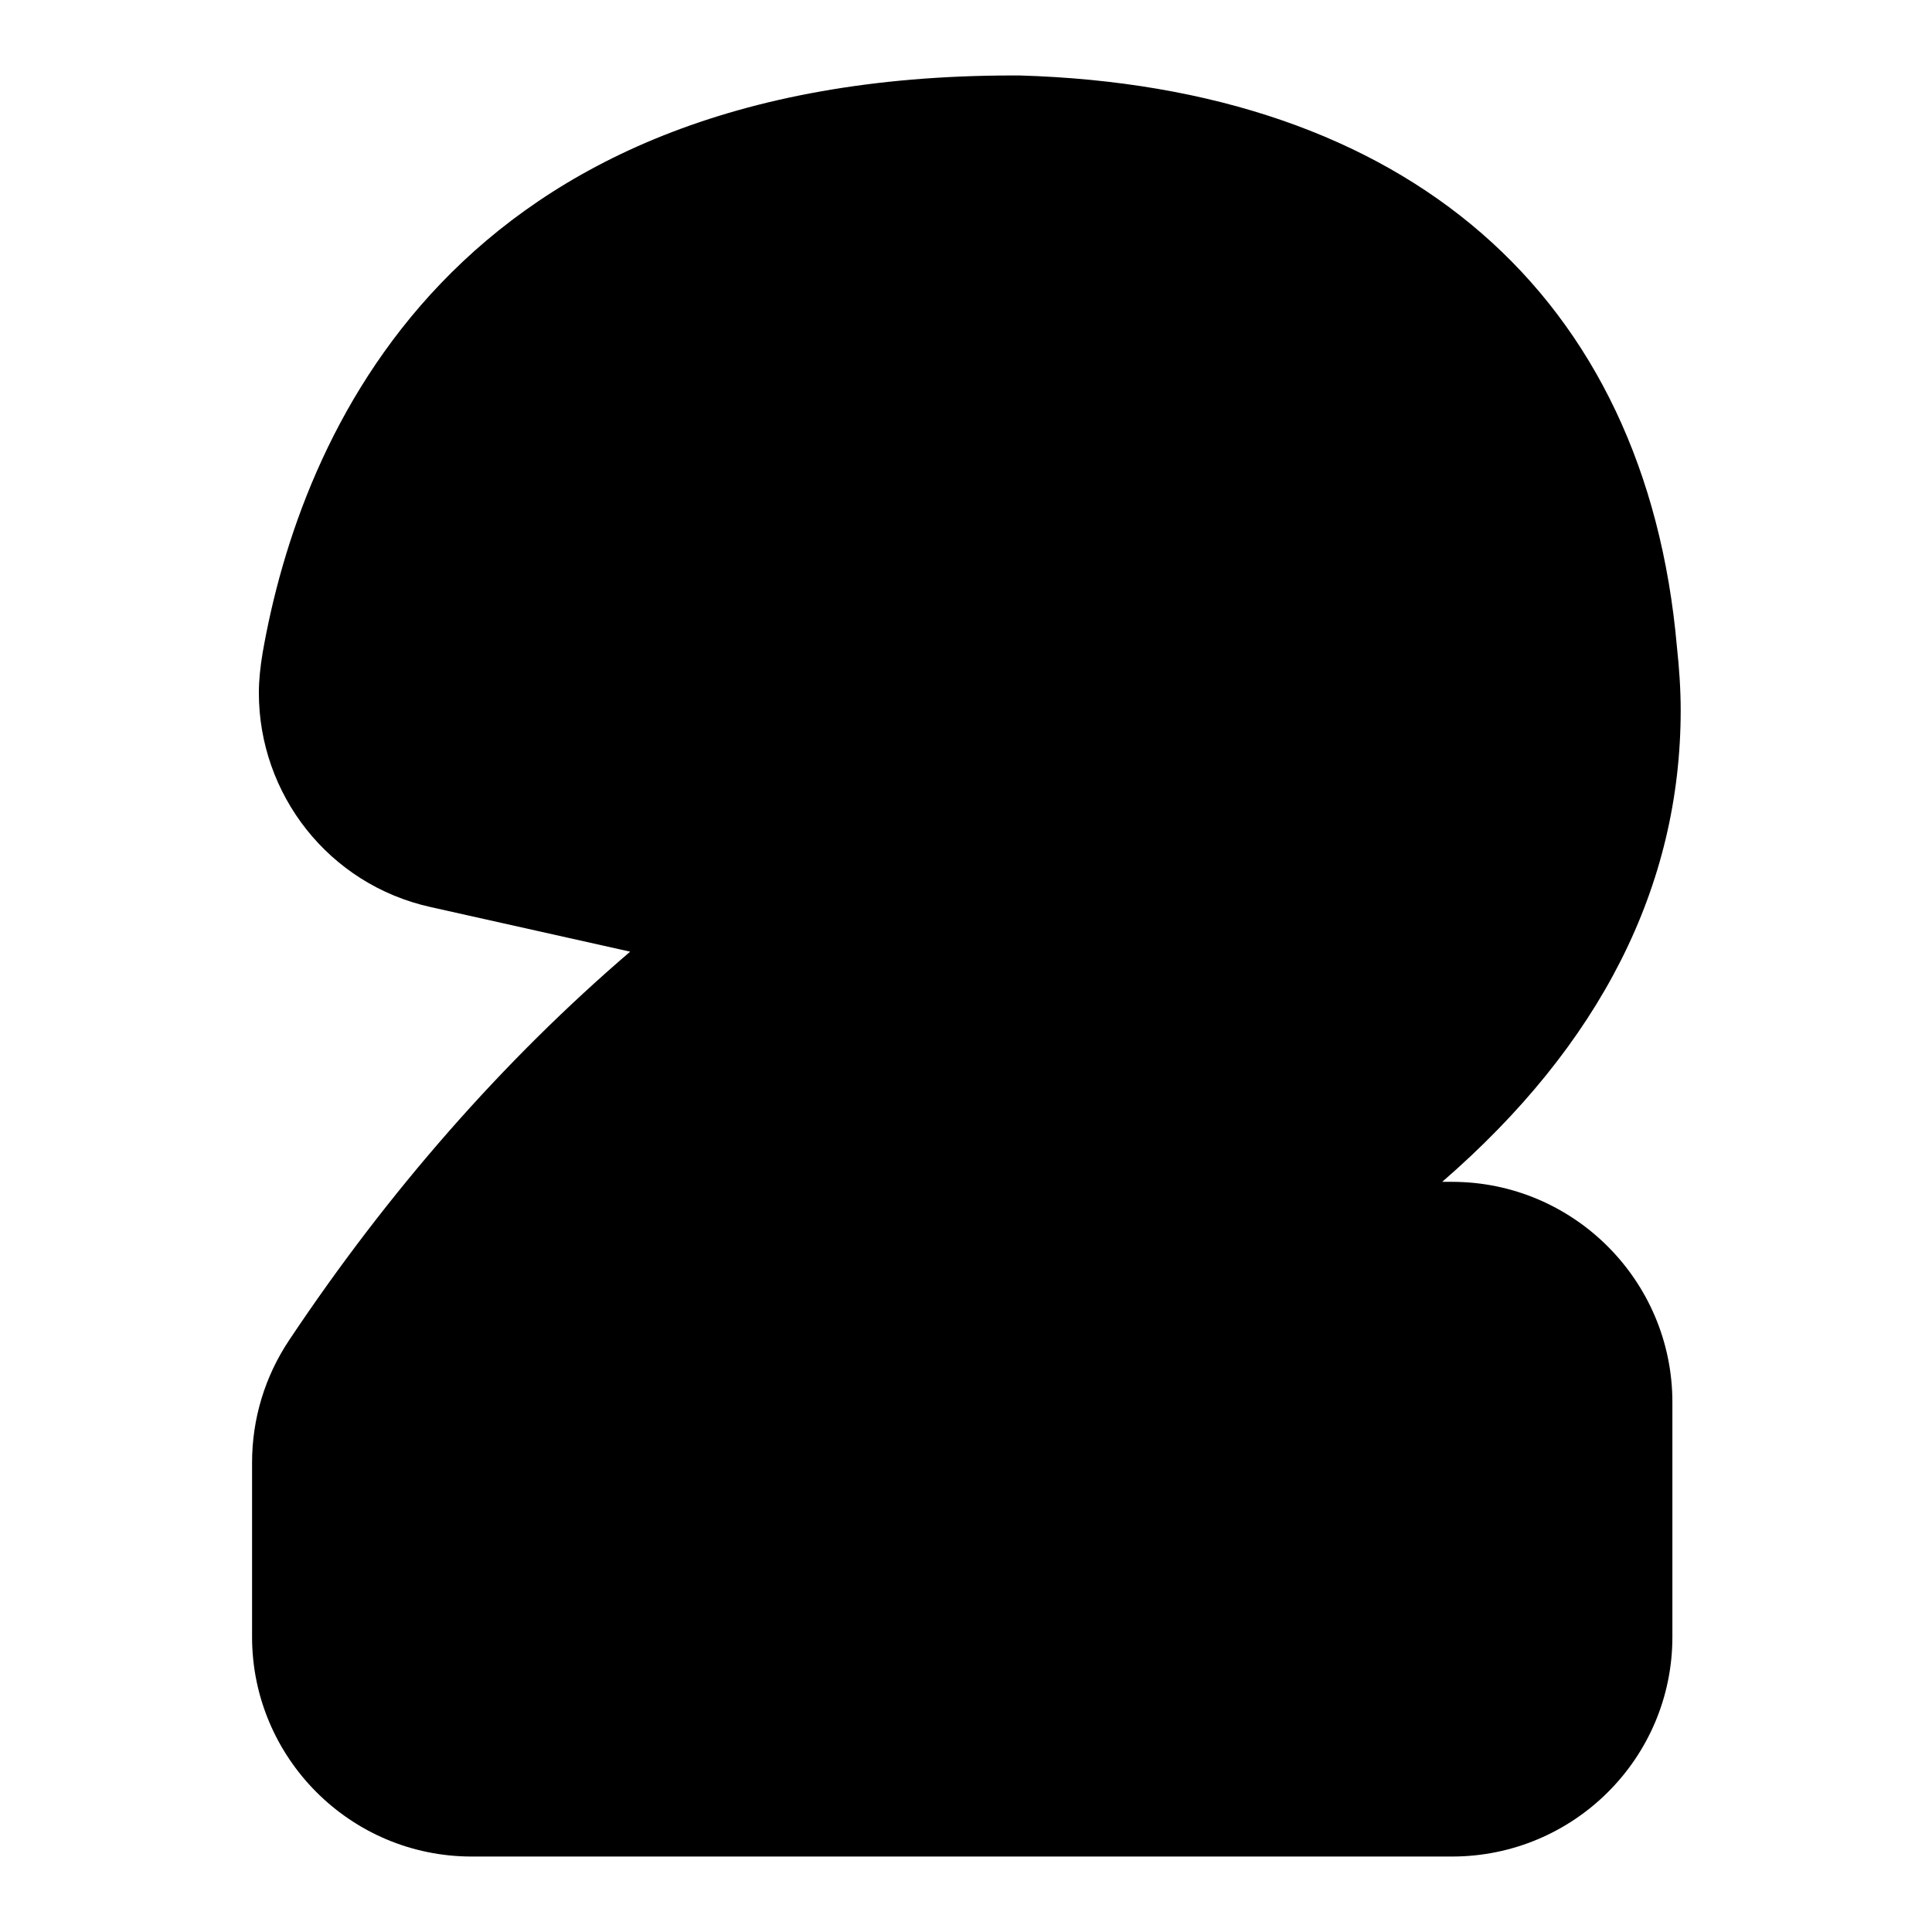
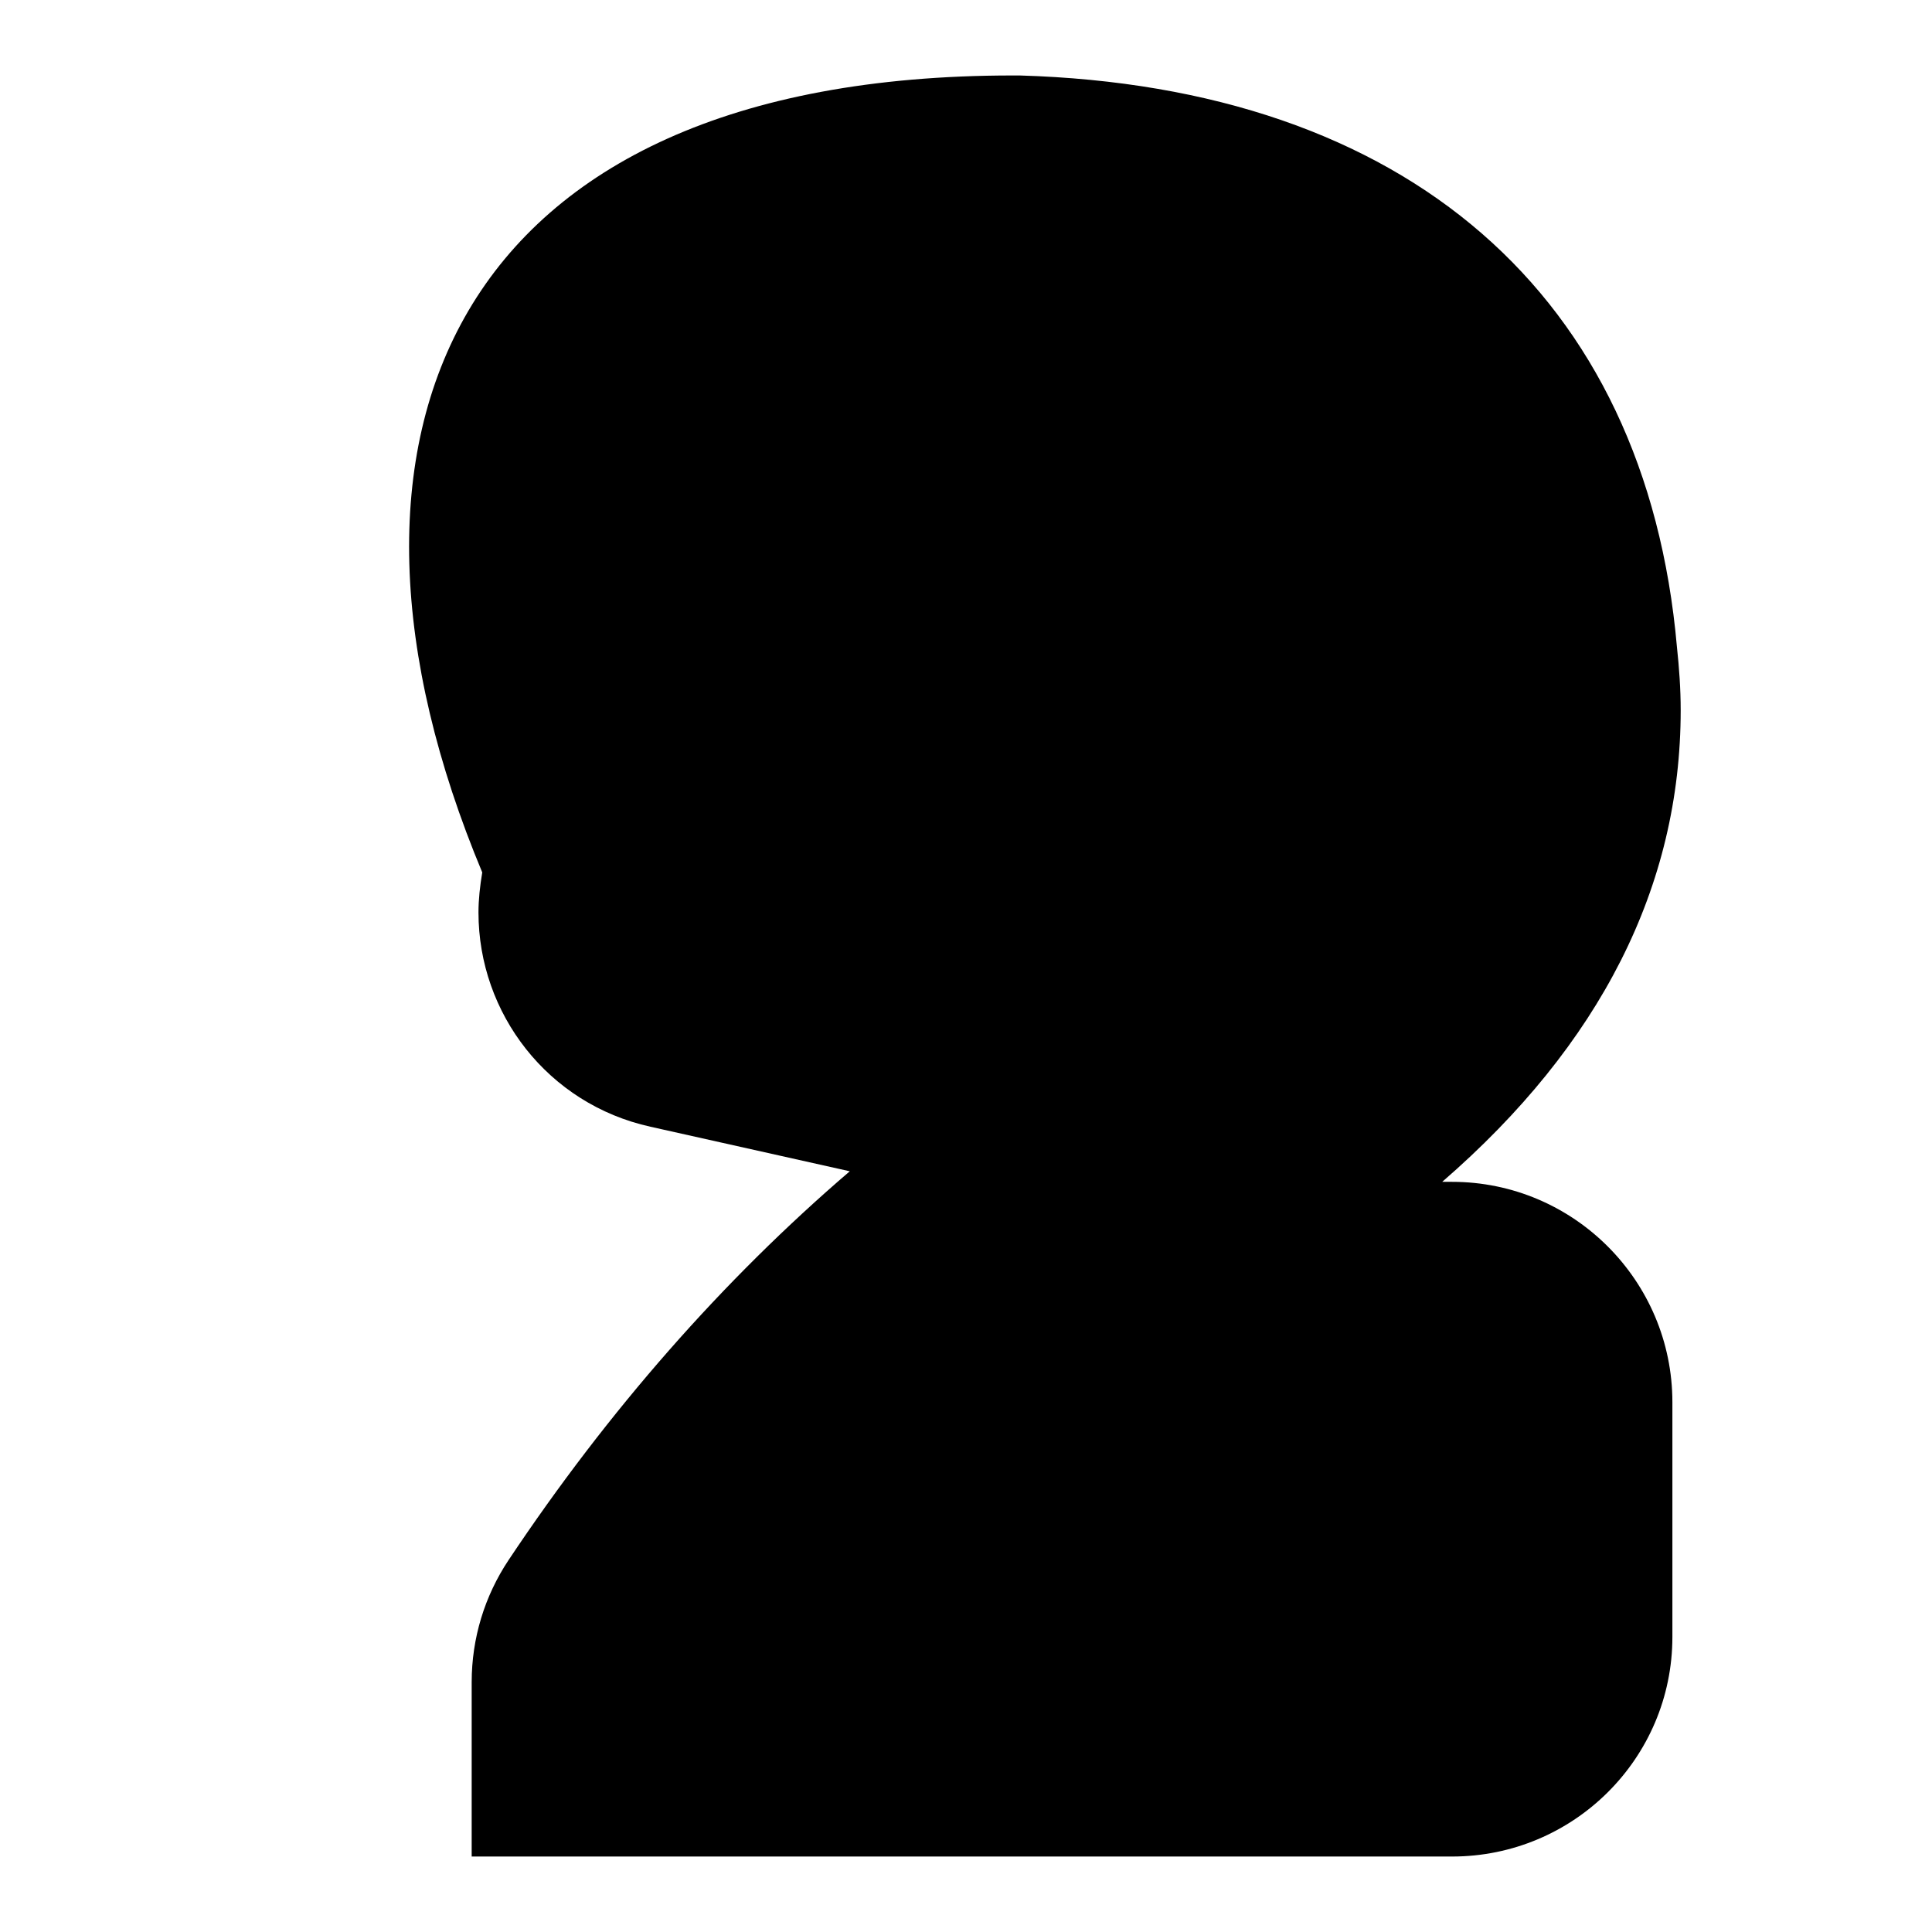
<svg xmlns="http://www.w3.org/2000/svg" version="1.1" x="0px" y="0px" viewBox="0 0 256 256" enable-background="new 0 0 256 256" xml:space="preserve">
  <g>
    <g>
-       <path fill="#000000" d="M62.5,246c-16.1,0-29.1-13.1-29.1-29.1v-23.1c0-5.8,1.7-11.4,4.9-16.2c13.2-19.8,28.4-37.1,45.2-51.5c-10.3-2.3-26.4-5.9-26.4-5.9c-13.6-3-22.8-15-22.8-28.4c0-1.7,0.2-3.5,0.5-5.3C39.8,57.9,59.7,10,134.2,10c0.3,0,0.6,0,0.9,0c51.3,1.5,83,29.1,87.1,75.7c0.3,2.8,0.5,5.6,0.5,8.4c0,23.3-10.6,44.3-31.6,62.5c0,0,1.3,0,1.3,0c16.1,0,29.2,13.1,29.2,29.2v31.1c0,16.1-13.1,29.1-29.2,29.1L62.5,246" />
+       <path fill="#000000" d="M62.5,246v-23.1c0-5.8,1.7-11.4,4.9-16.2c13.2-19.8,28.4-37.1,45.2-51.5c-10.3-2.3-26.4-5.9-26.4-5.9c-13.6-3-22.8-15-22.8-28.4c0-1.7,0.2-3.5,0.5-5.3C39.8,57.9,59.7,10,134.2,10c0.3,0,0.6,0,0.9,0c51.3,1.5,83,29.1,87.1,75.7c0.3,2.8,0.5,5.6,0.5,8.4c0,23.3-10.6,44.3-31.6,62.5c0,0,1.3,0,1.3,0c16.1,0,29.2,13.1,29.2,29.2v31.1c0,16.1-13.1,29.1-29.2,29.1L62.5,246" />
    </g>
  </g>
</svg>